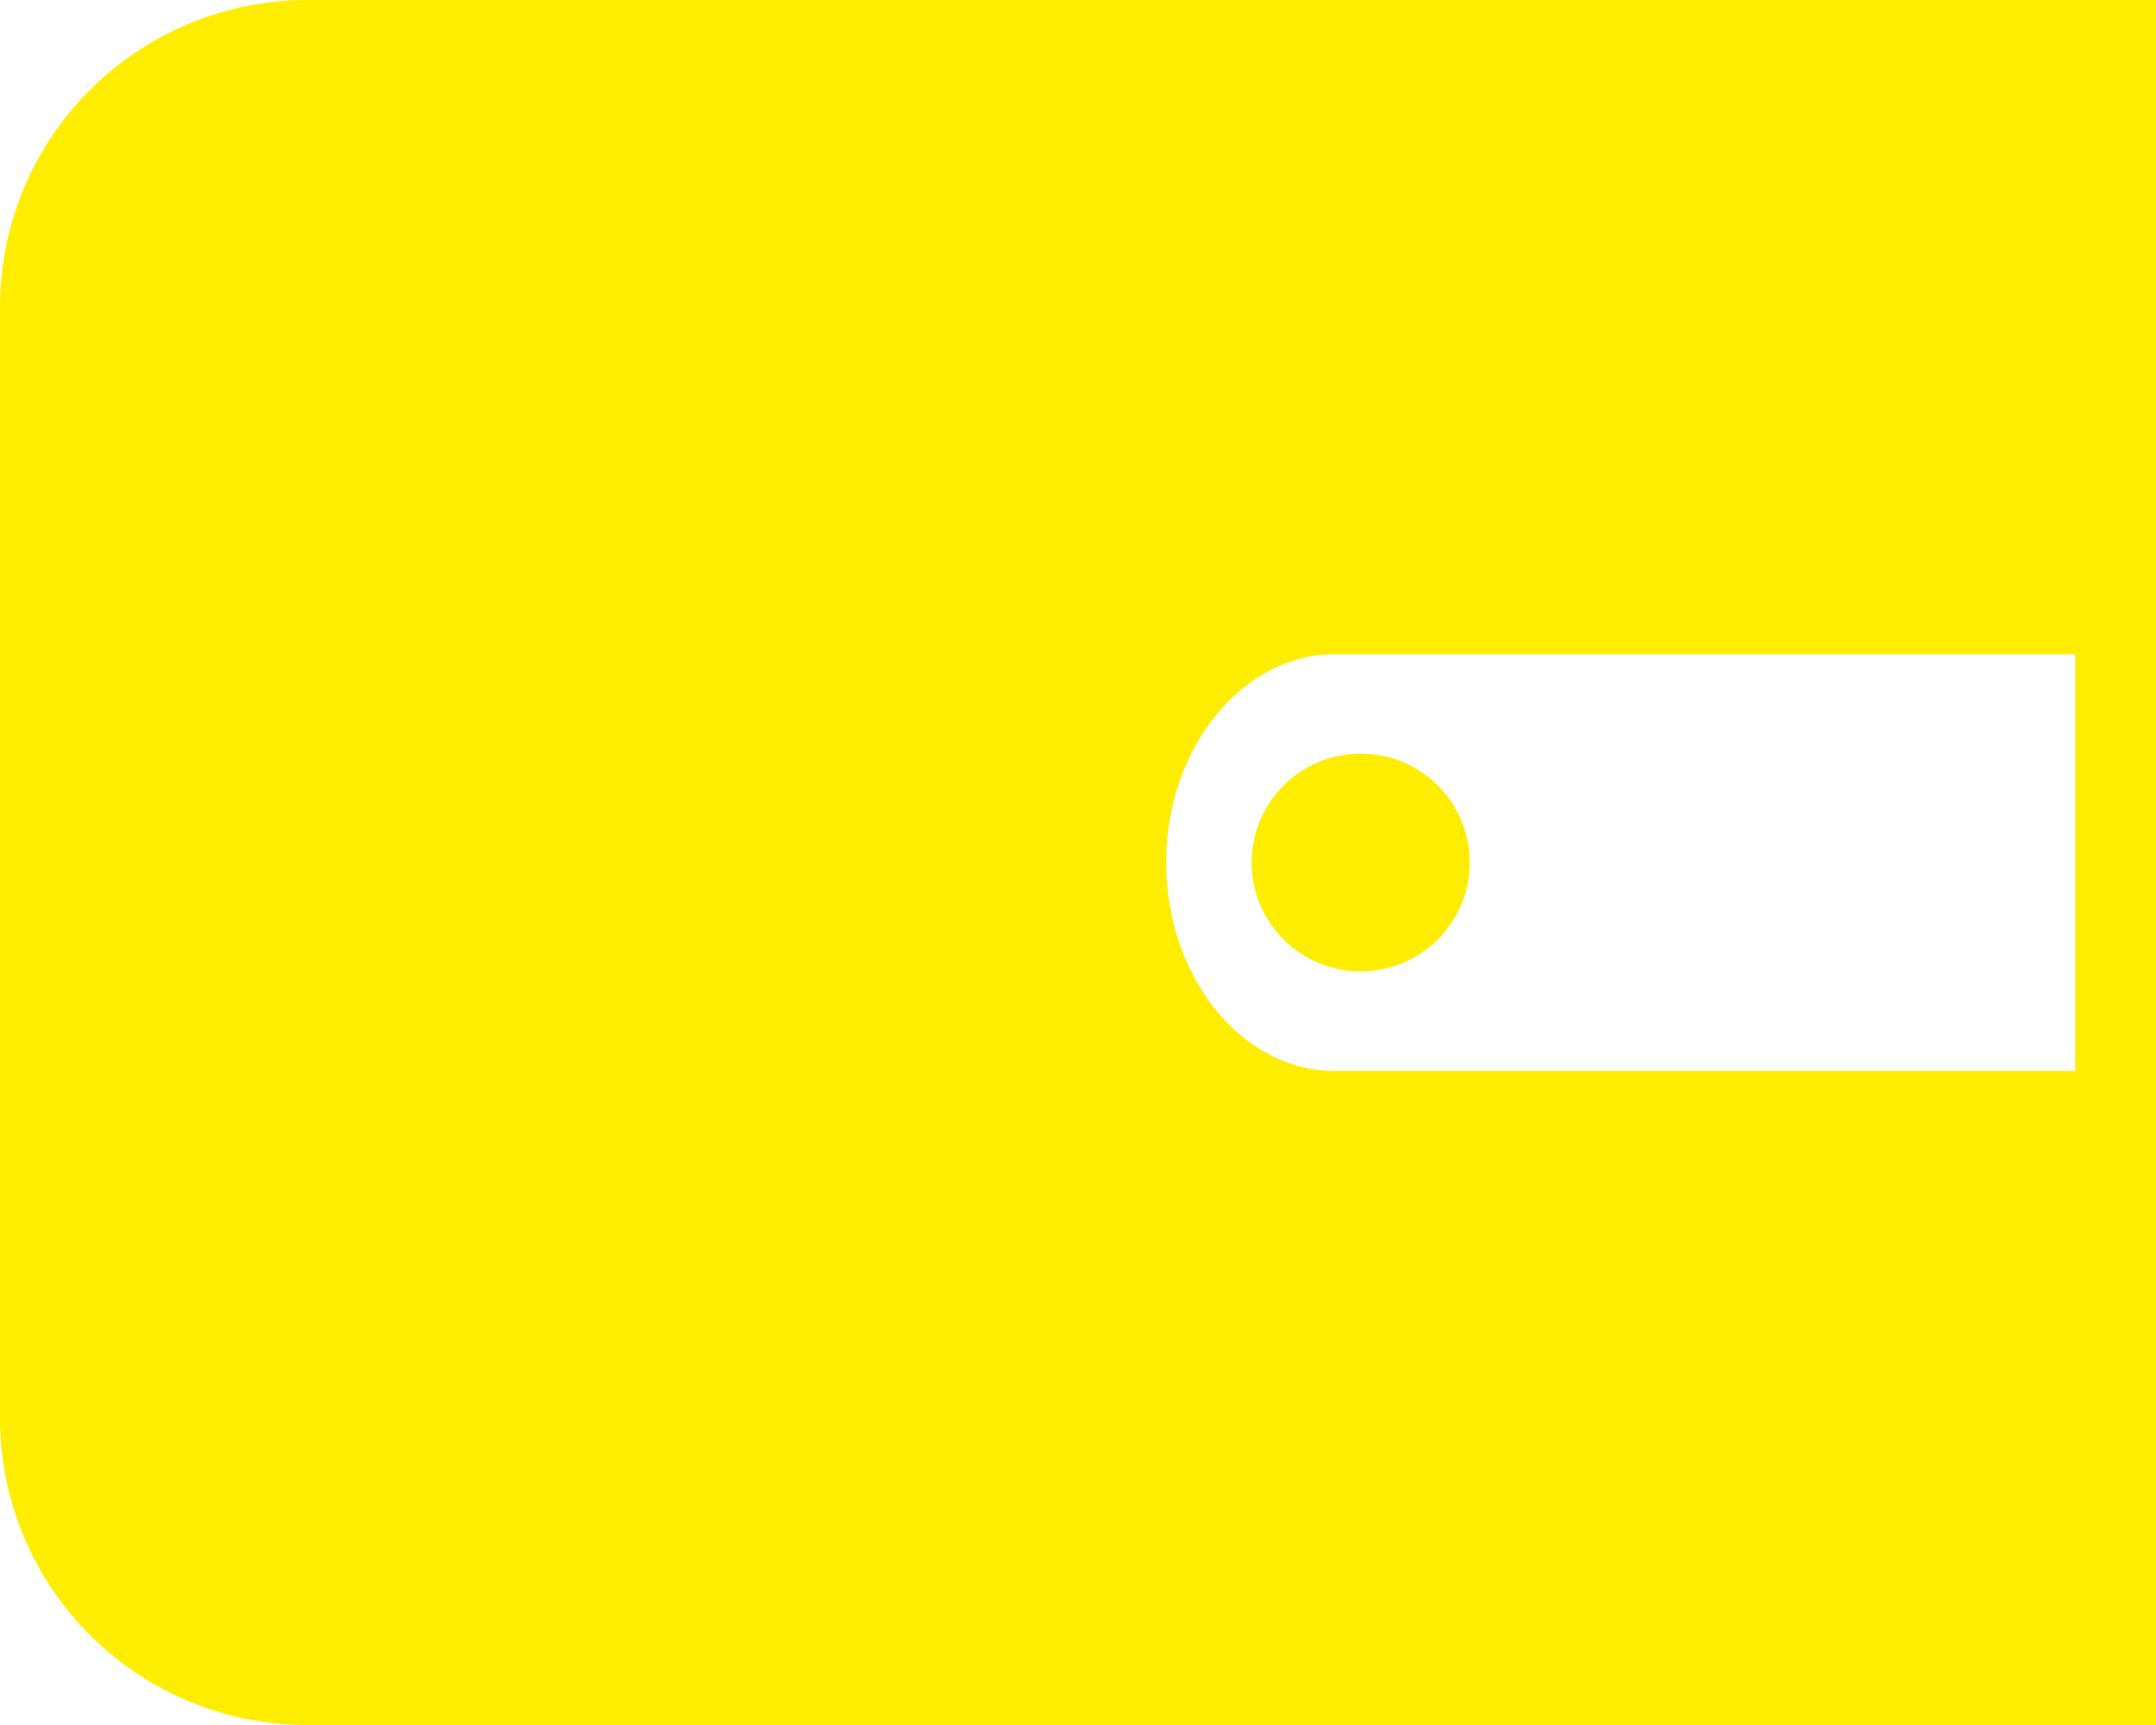
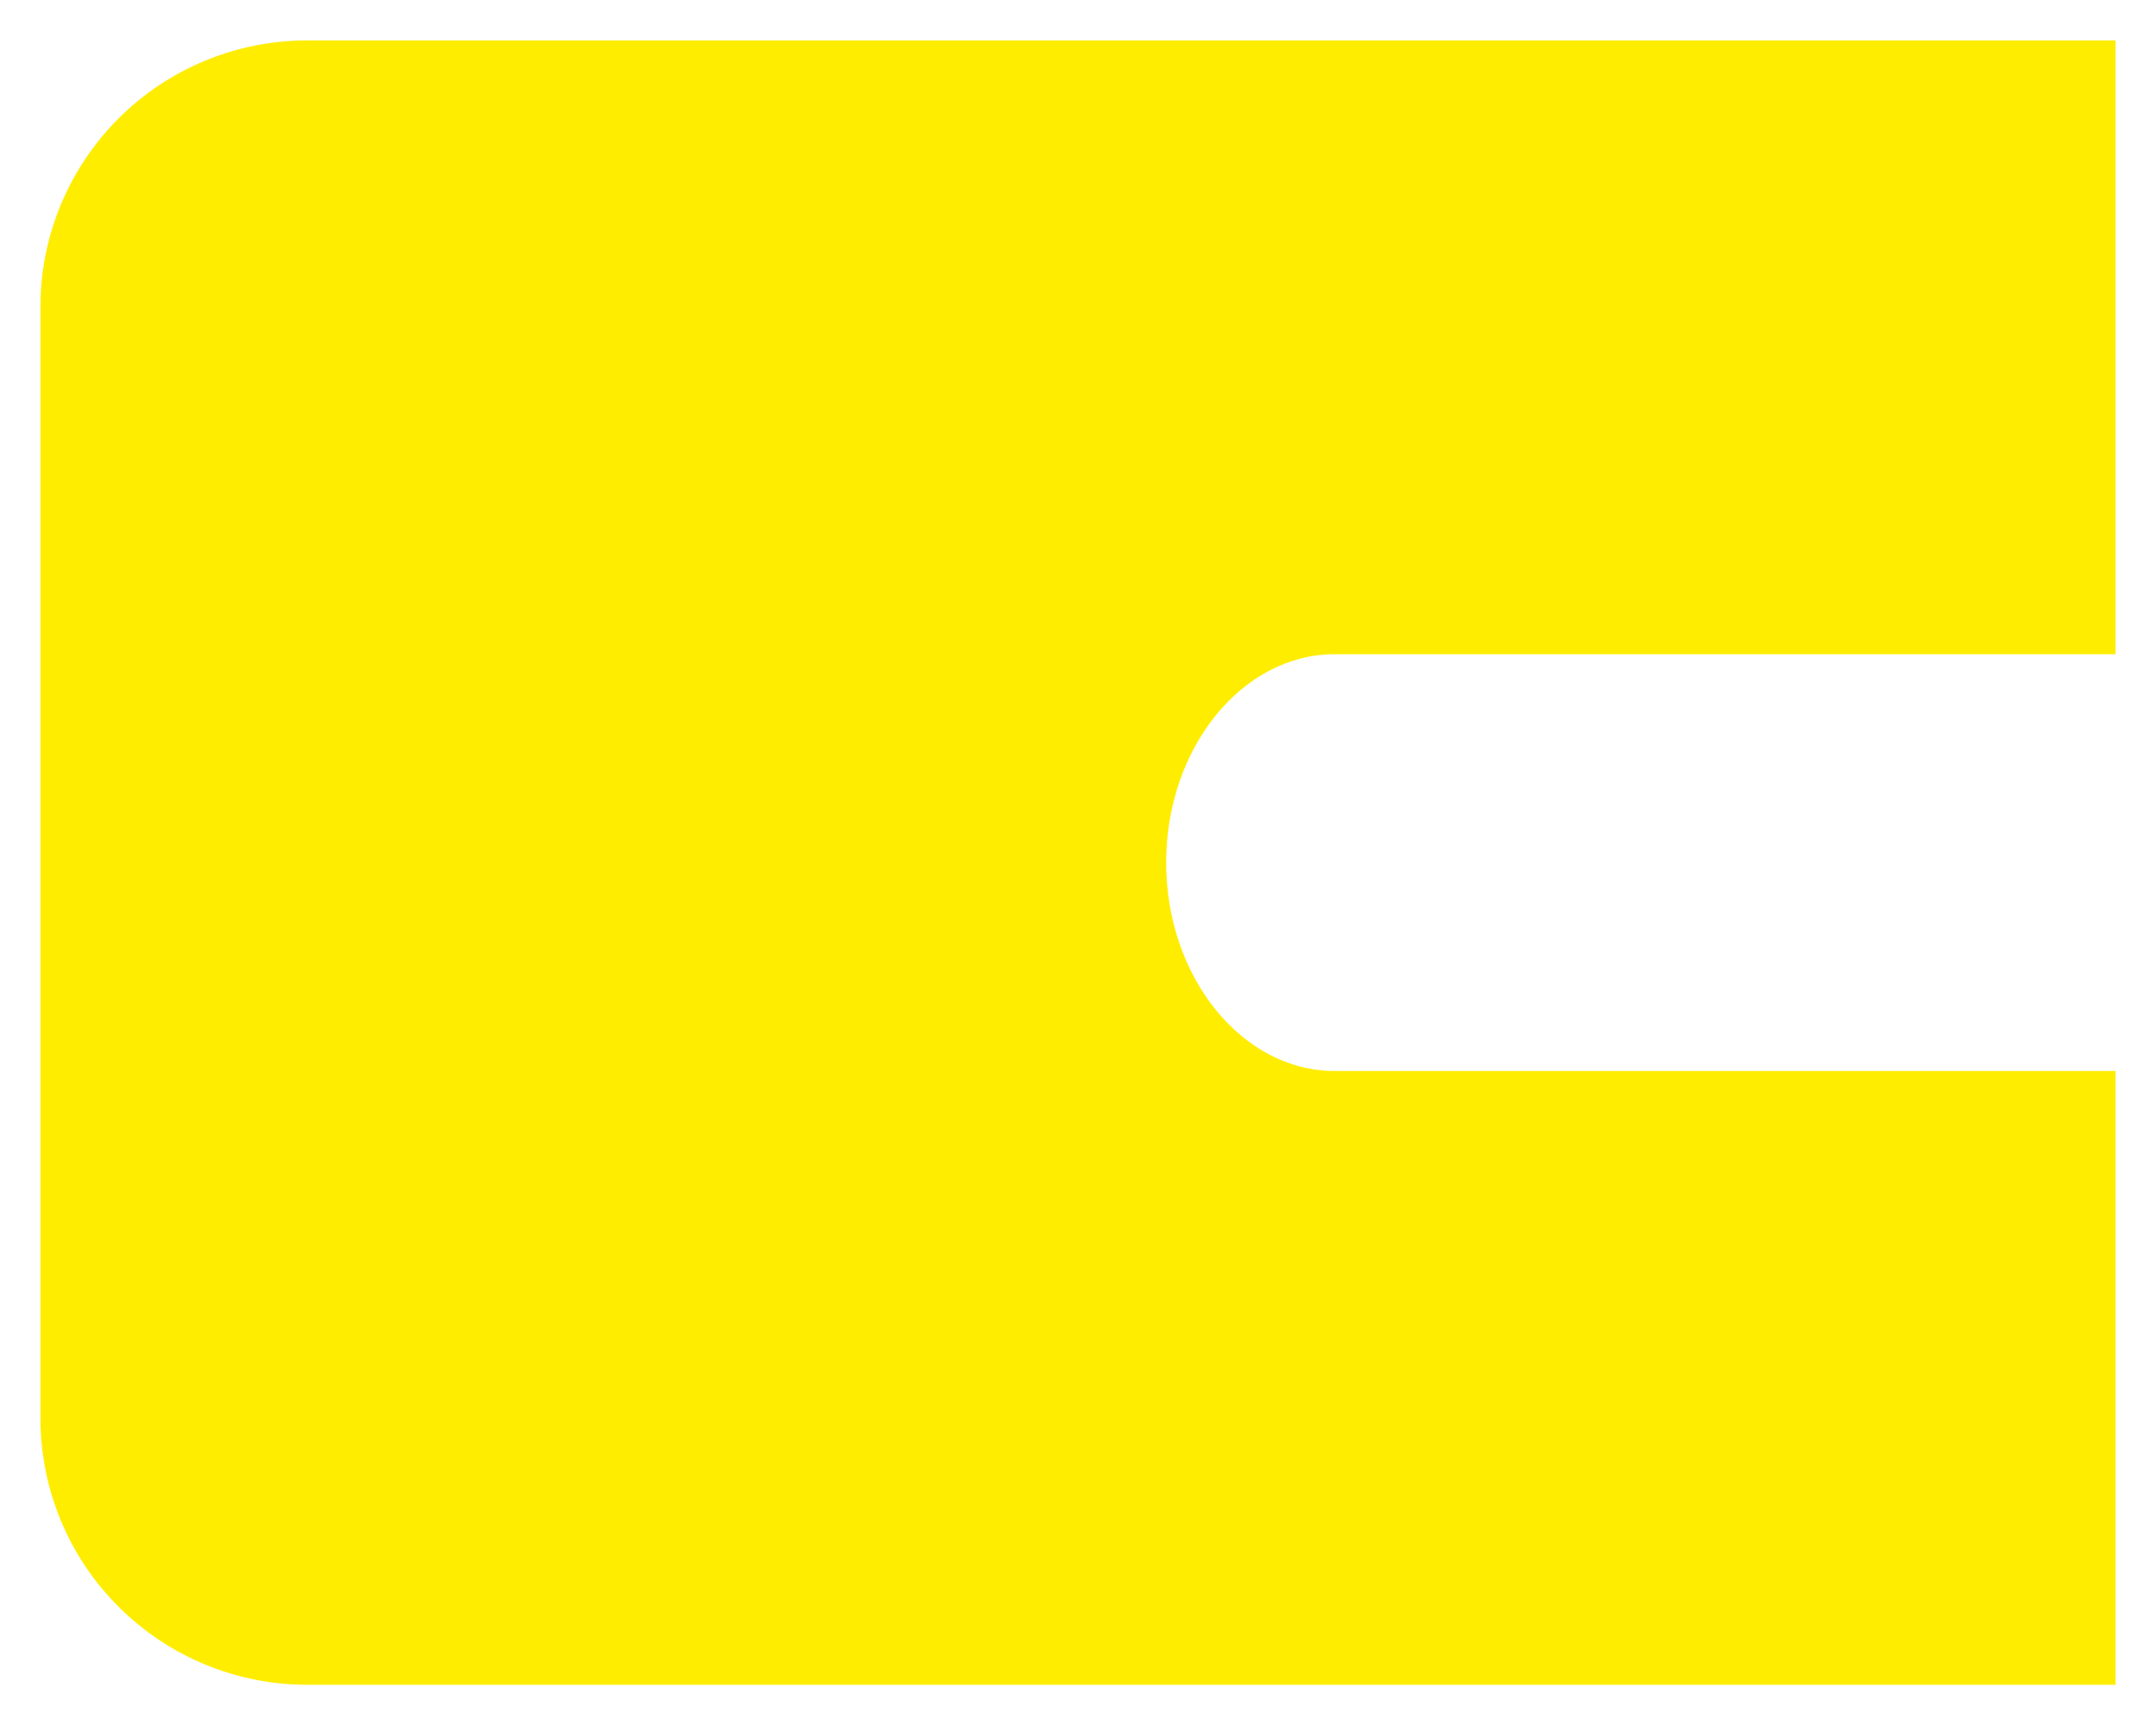
<svg xmlns="http://www.w3.org/2000/svg" width="20" height="16" viewBox="0 0 20 16" fill="none">
-   <path d="M20 16H2.847C2.092 15.999 1.369 15.699 0.835 15.166C0.301 14.633 0.001 13.91 0 13.156V2.844C0.001 2.09 0.301 1.367 0.835 0.834C1.369 0.301 2.093 0.001 2.848 0H20V16ZM2.848 0.749C2.292 0.749 1.759 0.97 1.365 1.363C0.972 1.756 0.751 2.289 0.75 2.844V13.157C0.751 13.712 0.972 14.245 1.365 14.637C1.758 15.03 2.291 15.251 2.847 15.252H19.251V0.749H2.848Z" fill="#FFED00" />
  <path d="M2.849 0.375C2.193 0.375 1.564 0.635 1.1 1.098C0.636 1.562 0.375 2.19 0.375 2.845V13.158C0.376 13.812 0.636 14.441 1.1 14.903C1.563 15.366 2.192 15.627 2.848 15.627H19.625V6.068C19.625 6.083 19.625 6.098 19.625 6.113V9.934H12.382C11.522 9.934 10.818 9.064 10.818 8.001C10.818 6.938 11.522 6.068 12.382 6.068H19.625V0.375H2.849Z" fill="#FFED00" />
-   <path d="M12.623 9.01C13.181 9.01 13.634 8.558 13.634 8C13.634 7.442 13.181 6.99 12.623 6.99C12.064 6.99 11.611 7.442 11.611 8C11.611 8.558 12.064 9.01 12.623 9.01Z" fill="#FFED00" />
</svg>